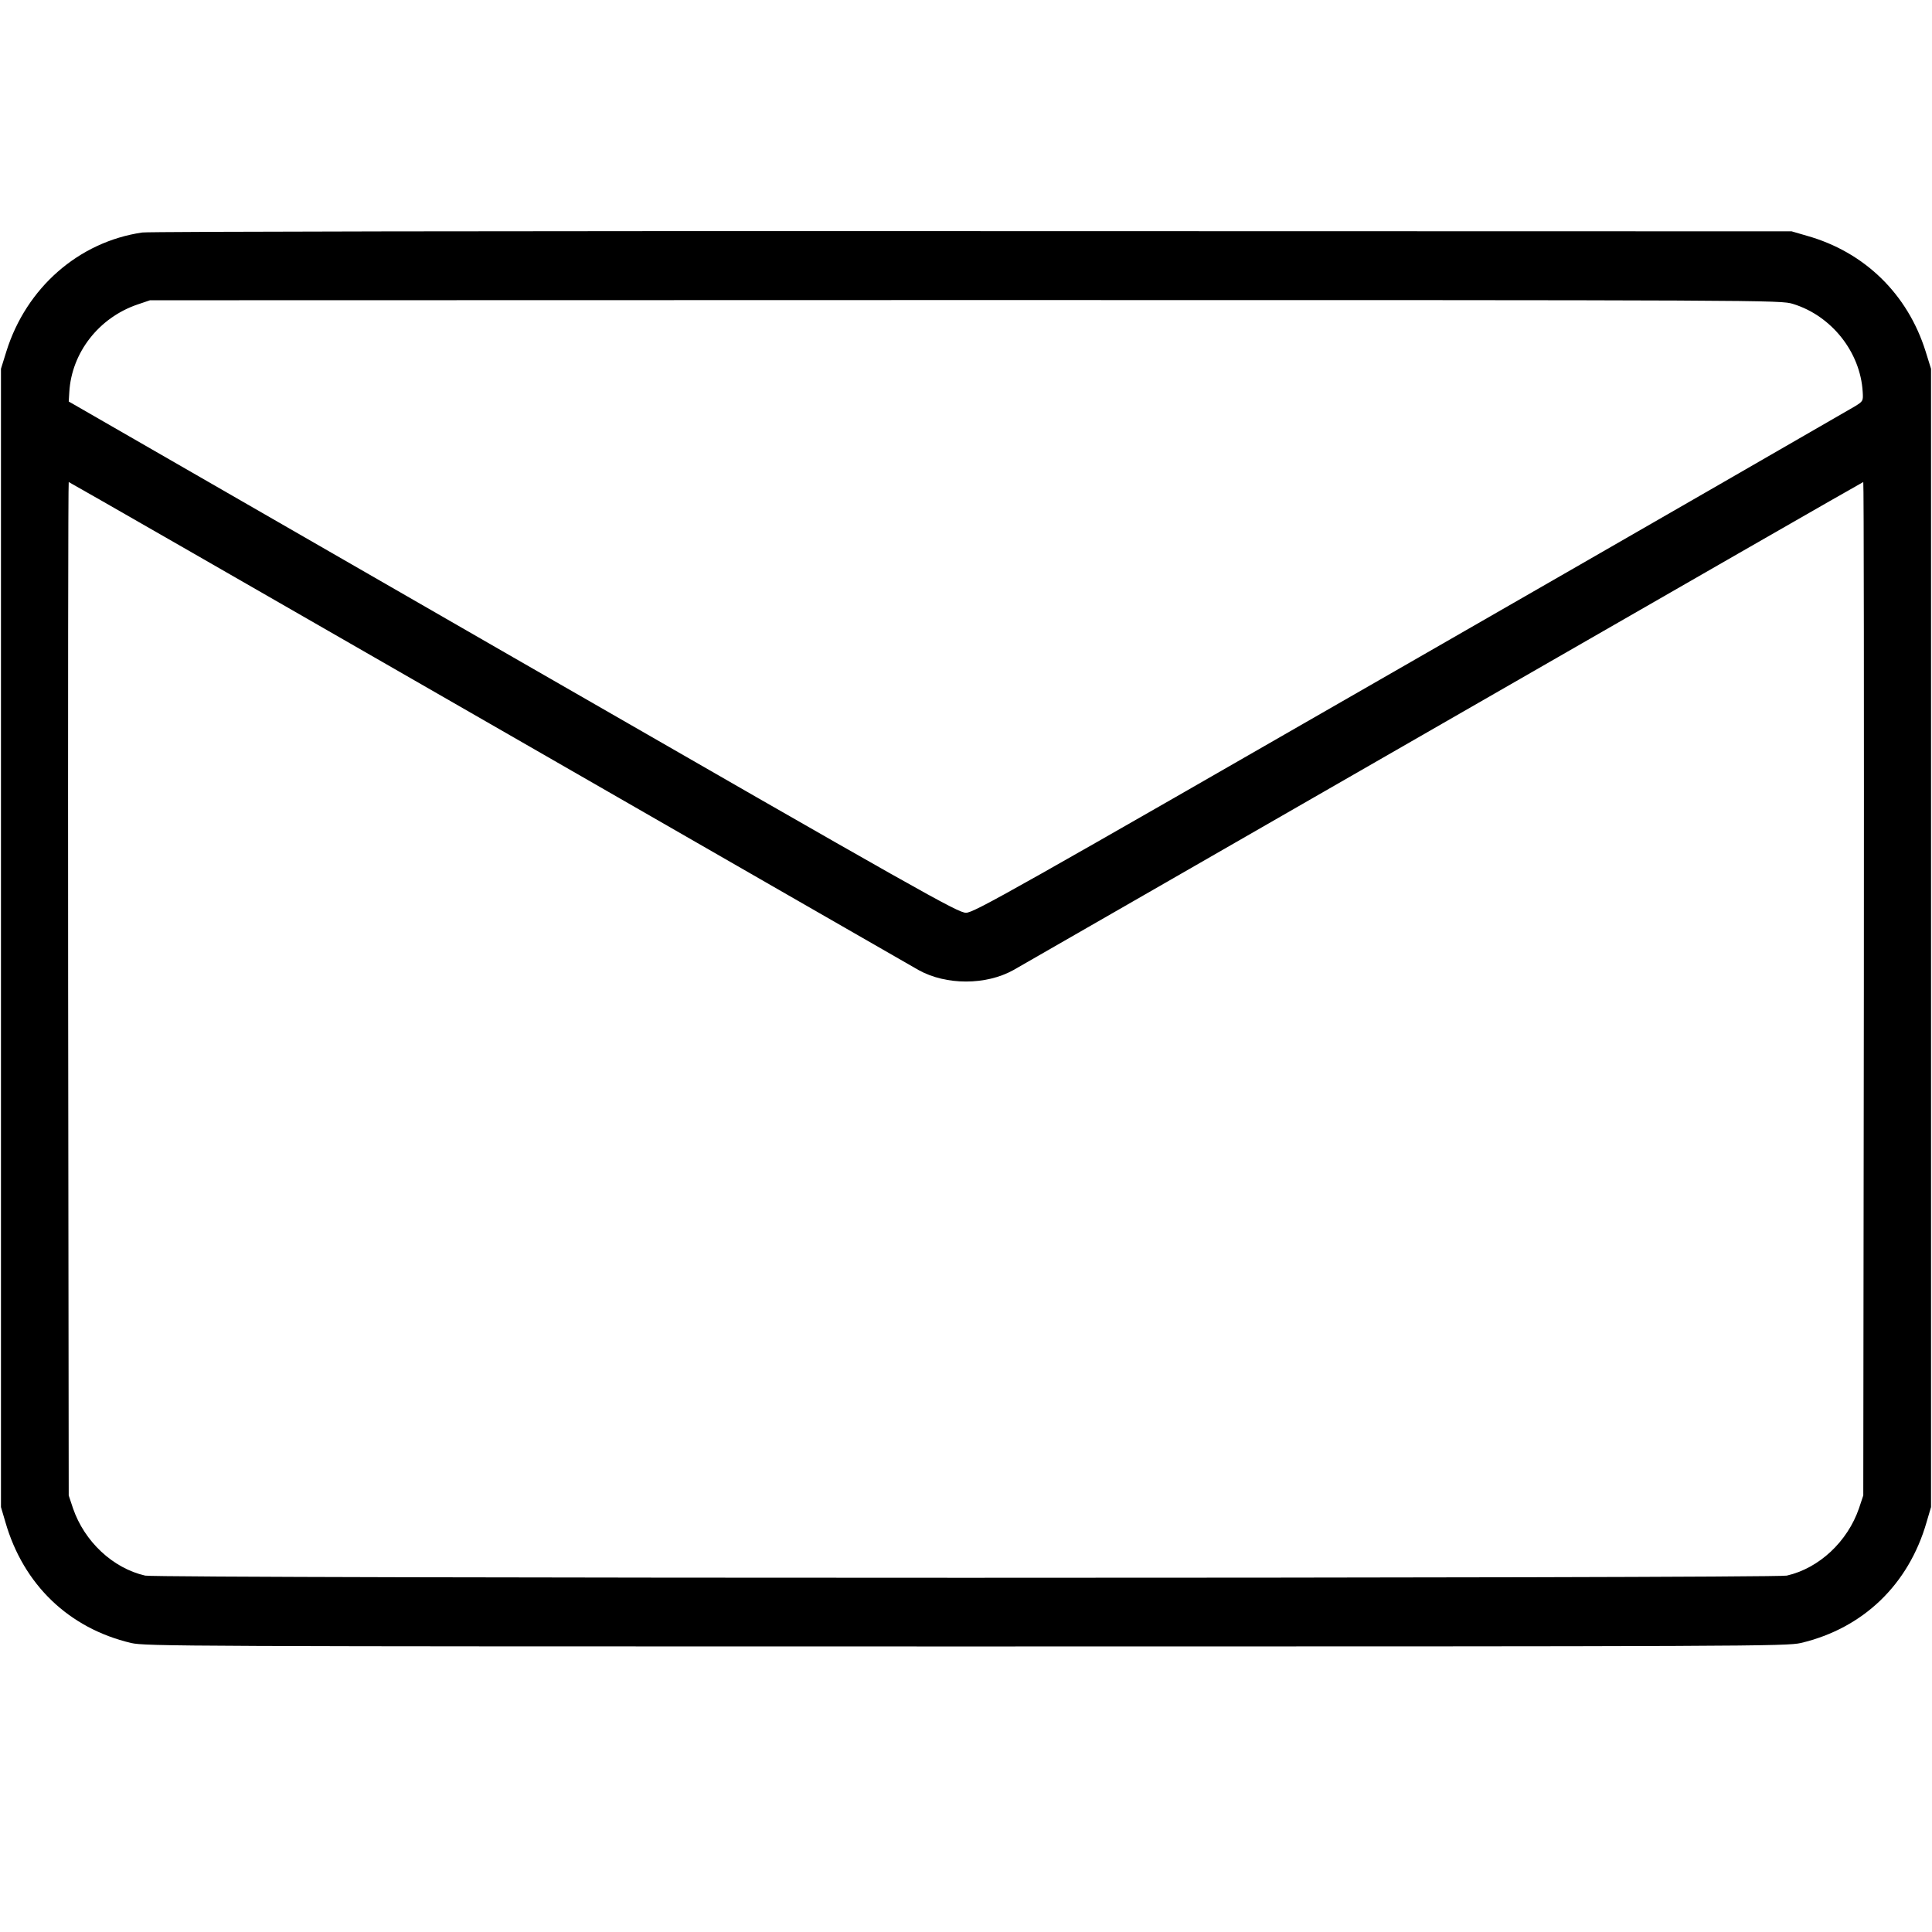
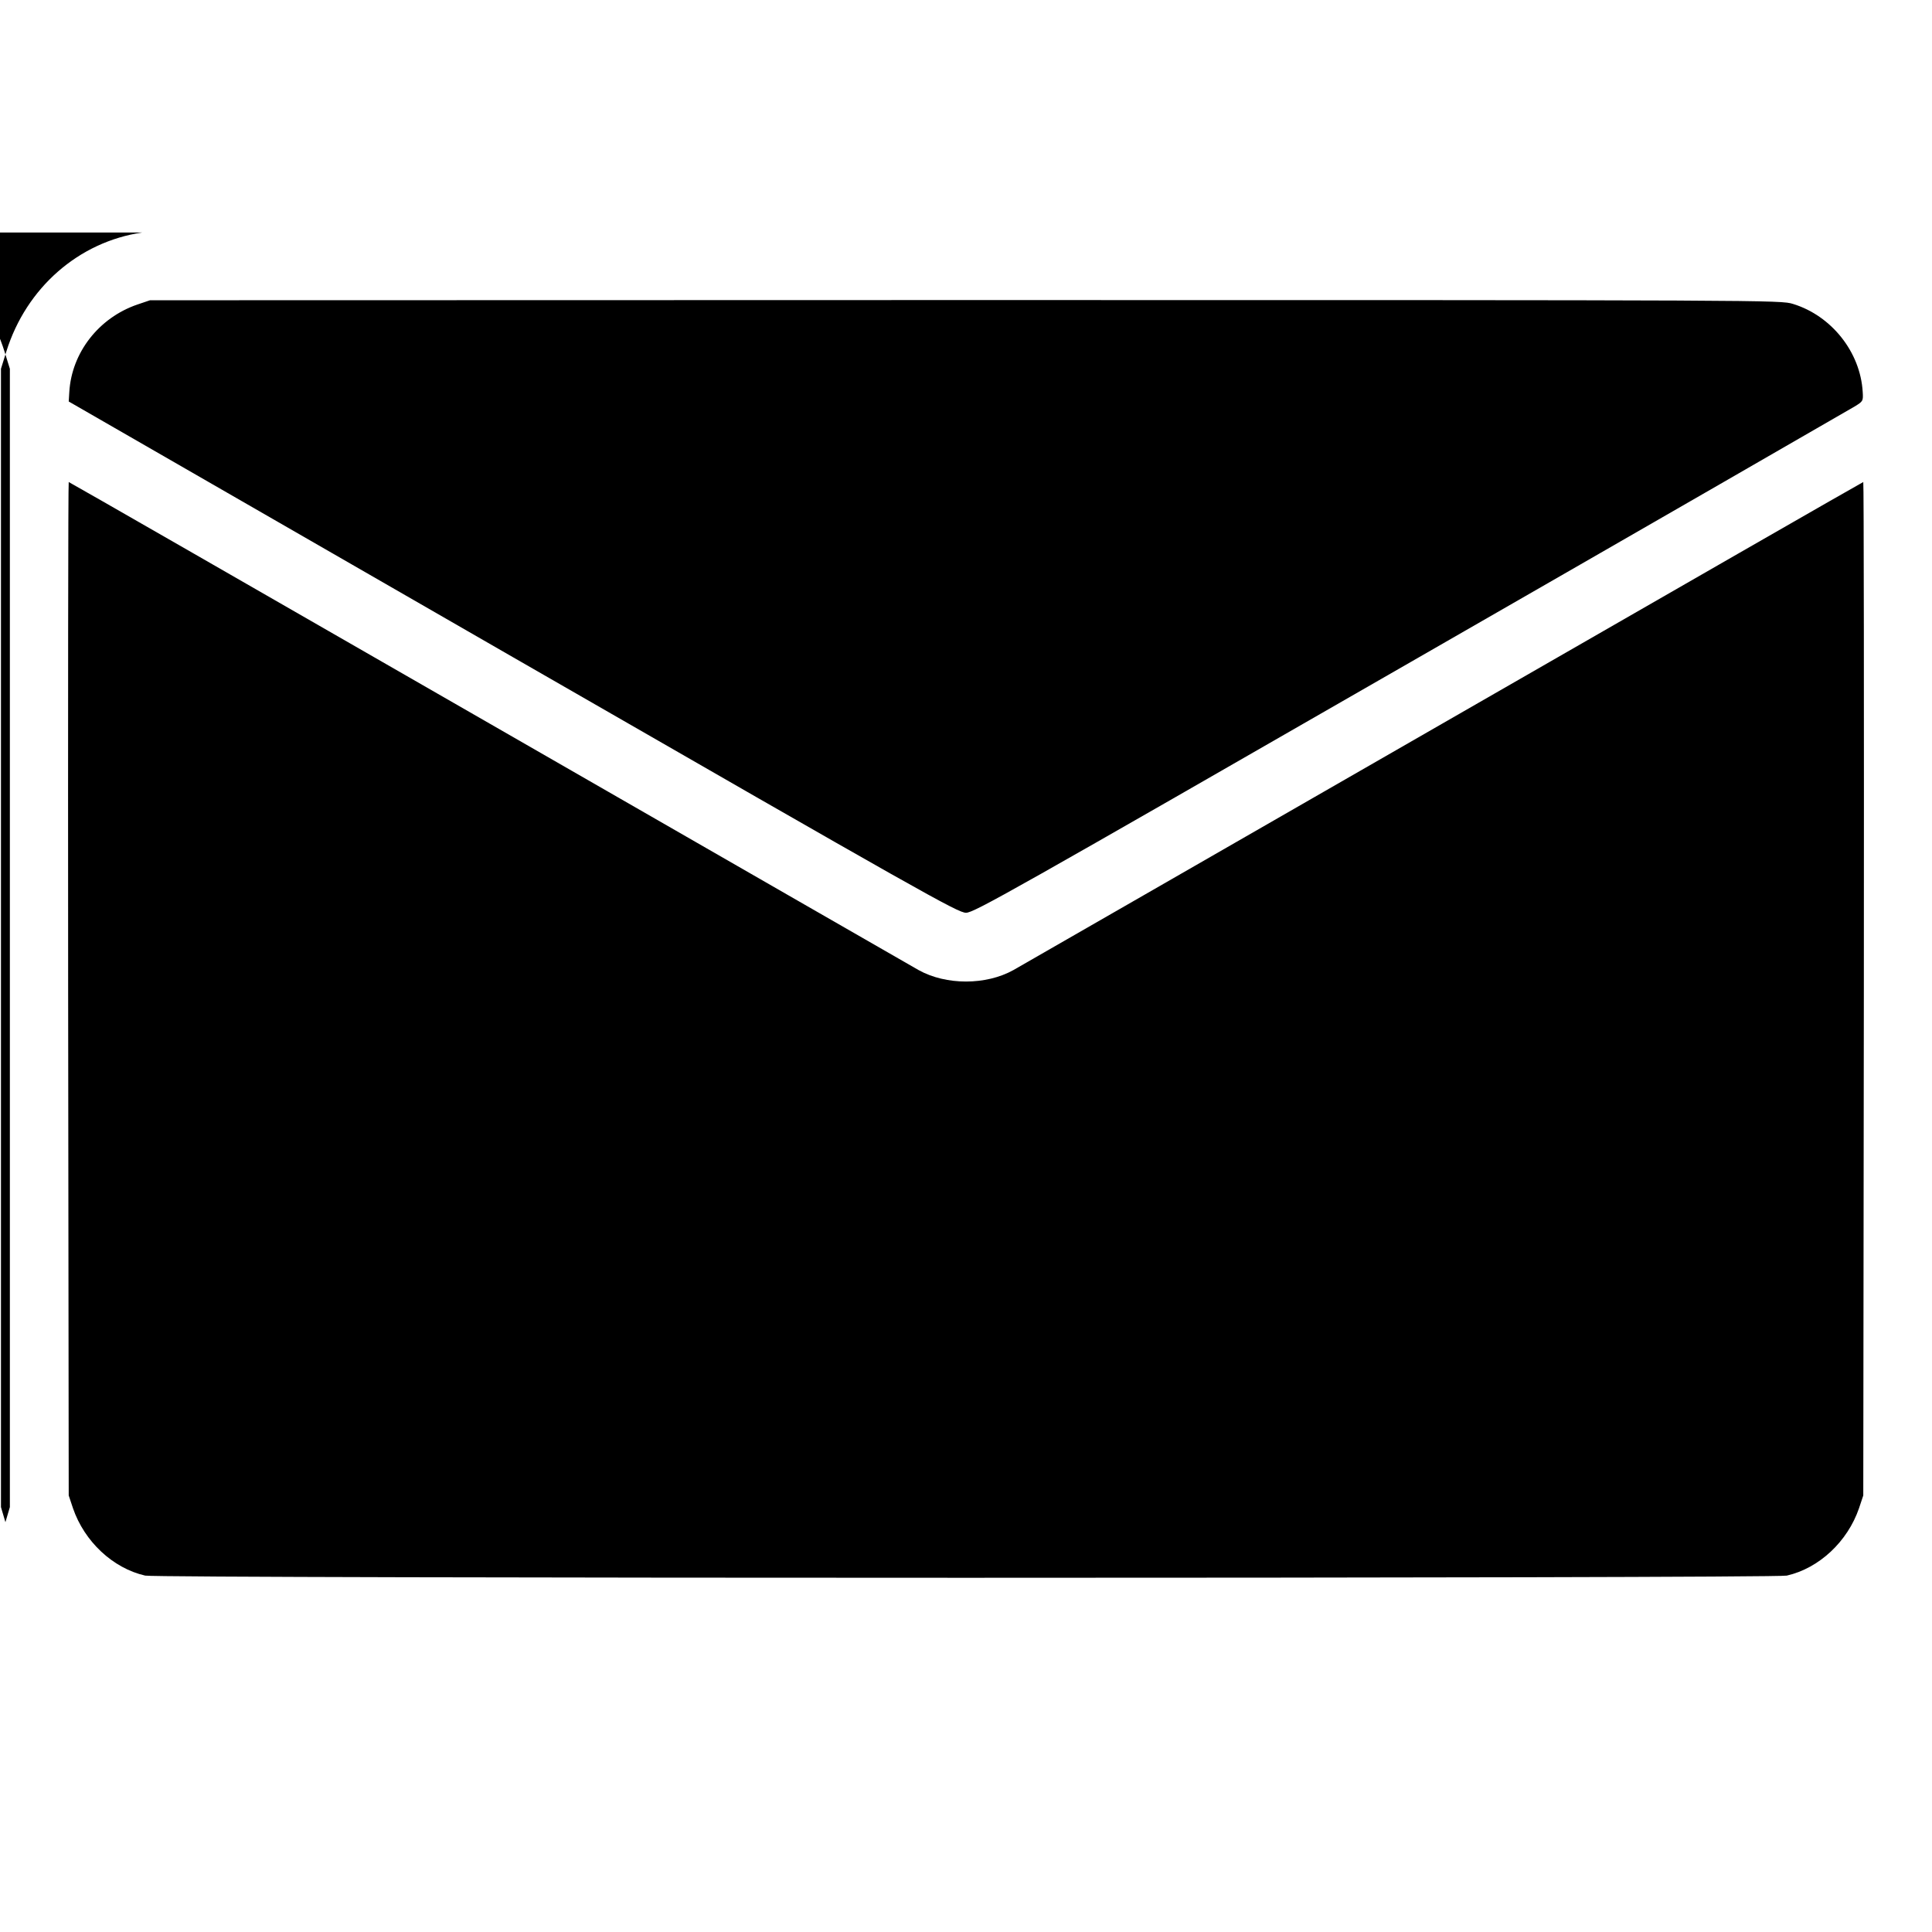
<svg xmlns="http://www.w3.org/2000/svg" version="1.0" width="998pt" height="998pt" viewBox="0 0 998 998" preserveAspectRatio="xMidYMid meet">
  <g transform="translate(0,998) scale(0.1,-0.1)" fill="#000000" stroke="none">
-     <path d="M735 8779 c-328 -48 -599 -285 -702 -614 l-28 -90 0 -2940 0 -2940 23 -78 c93 -323 328 -548 649 -624 75 -17 243 -18 4313 -18 4070 0 4238 1 4313 18 321 76 556 301 649 624 l23 78 0 2940 0 2940 -28 90 c-93 296 -315 513 -613 597 l-79 23 -4230 1 c-2366 1 -4256 -2 -4290 -7z m8527 -369 c199 -61 348 -249 360 -454 3 -48 2 -49 -42 -76 -25 -15 -1057 -610 -2295 -1321 -2068 -1189 -2254 -1294 -2295 -1294 -42 0 -216 98 -2340 1320 l-2295 1321 3 49 c12 204 153 384 352 452 l65 22 4211 1 c4174 0 4212 0 4276 -20z m-6734 -2167 c1192 -685 2190 -1259 2217 -1274 142 -79 348 -79 490 0 27 15 1025 589 2217 1274 1193 686 2170 1247 2173 1247 3 0 4 -1178 3 -2617 l-3 -2618 -22 -66 c-59 -172 -206 -310 -373 -348 -63 -15 -8417 -15 -8480 0 -167 38 -314 176 -373 348 l-22 66 -3 2618 c-1 1439 0 2617 3 2617 3 0 980 -561 2173 -1247z" />
+     <path d="M735 8779 c-328 -48 -599 -285 -702 -614 l-28 -90 0 -2940 0 -2940 23 -78 l23 78 0 2940 0 2940 -28 90 c-93 296 -315 513 -613 597 l-79 23 -4230 1 c-2366 1 -4256 -2 -4290 -7z m8527 -369 c199 -61 348 -249 360 -454 3 -48 2 -49 -42 -76 -25 -15 -1057 -610 -2295 -1321 -2068 -1189 -2254 -1294 -2295 -1294 -42 0 -216 98 -2340 1320 l-2295 1321 3 49 c12 204 153 384 352 452 l65 22 4211 1 c4174 0 4212 0 4276 -20z m-6734 -2167 c1192 -685 2190 -1259 2217 -1274 142 -79 348 -79 490 0 27 15 1025 589 2217 1274 1193 686 2170 1247 2173 1247 3 0 4 -1178 3 -2617 l-3 -2618 -22 -66 c-59 -172 -206 -310 -373 -348 -63 -15 -8417 -15 -8480 0 -167 38 -314 176 -373 348 l-22 66 -3 2618 c-1 1439 0 2617 3 2617 3 0 980 -561 2173 -1247z" />
  </g>
</svg>